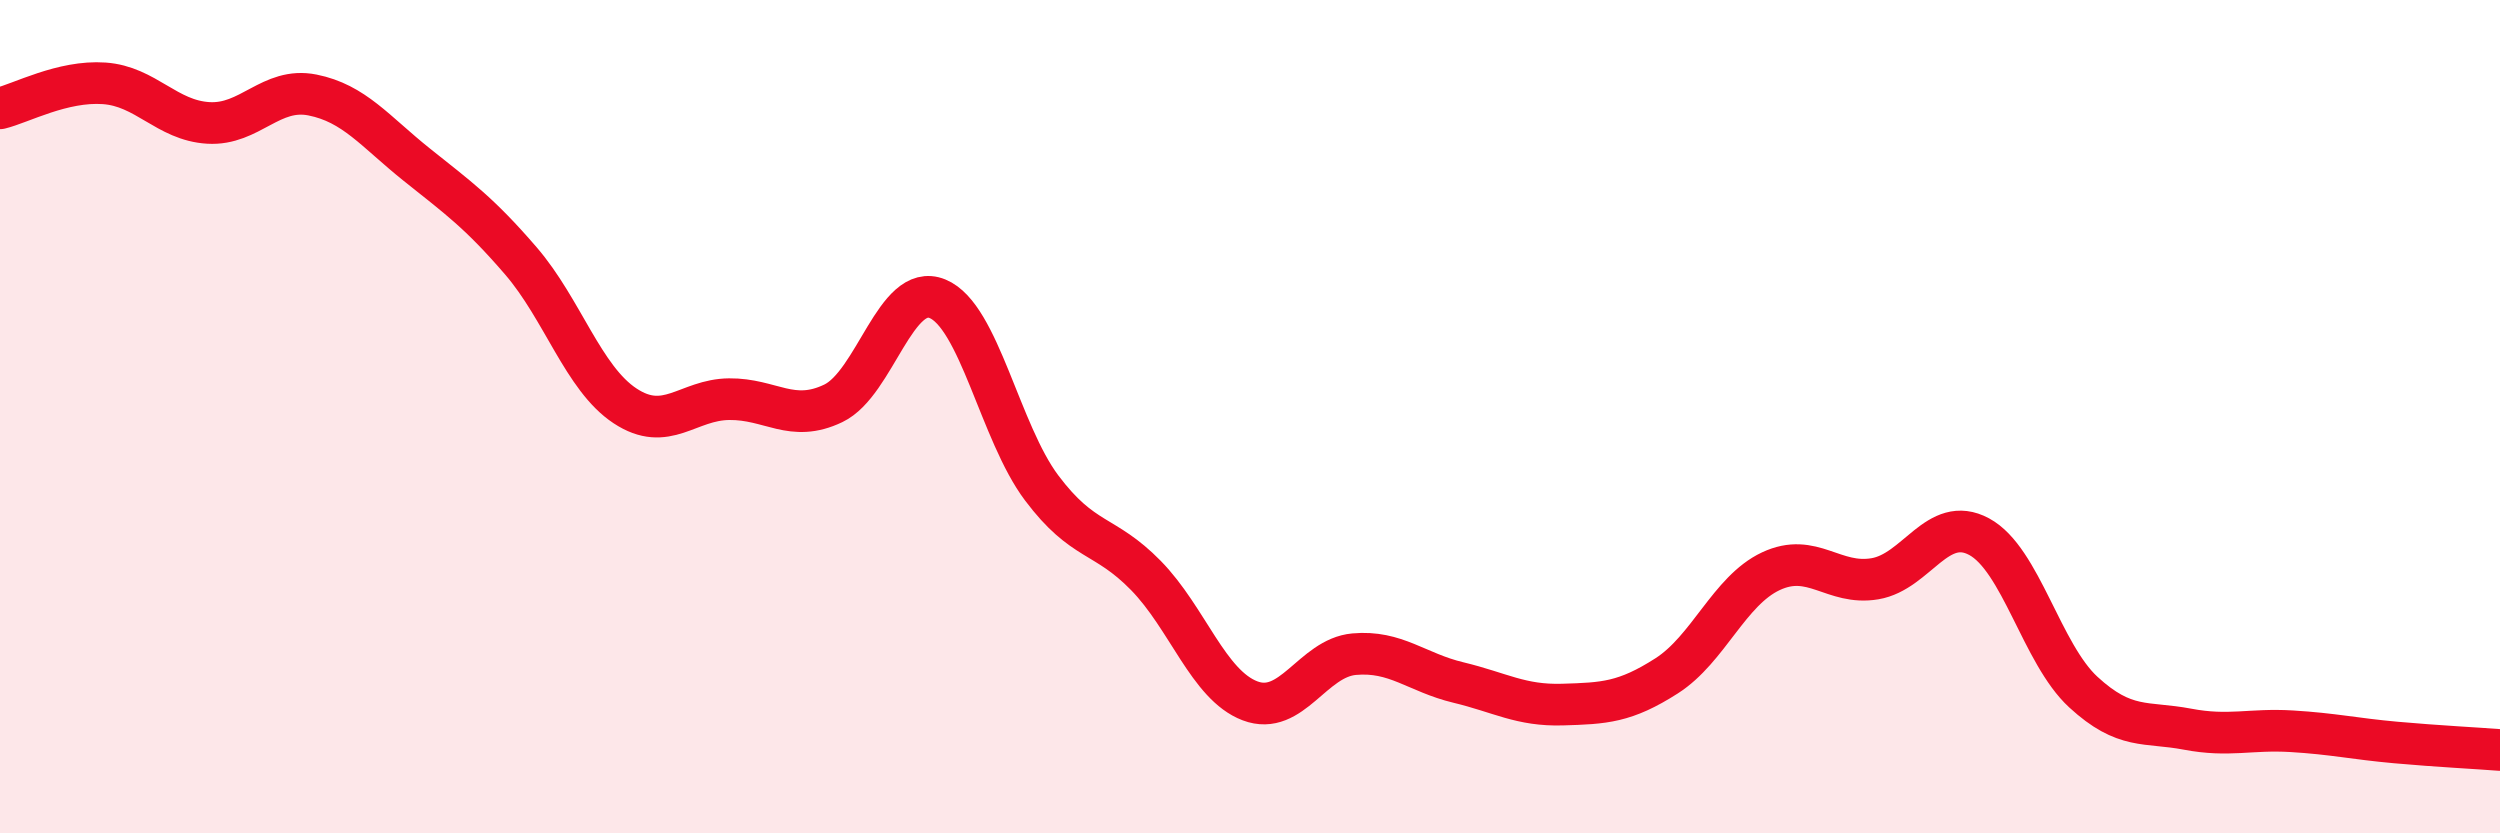
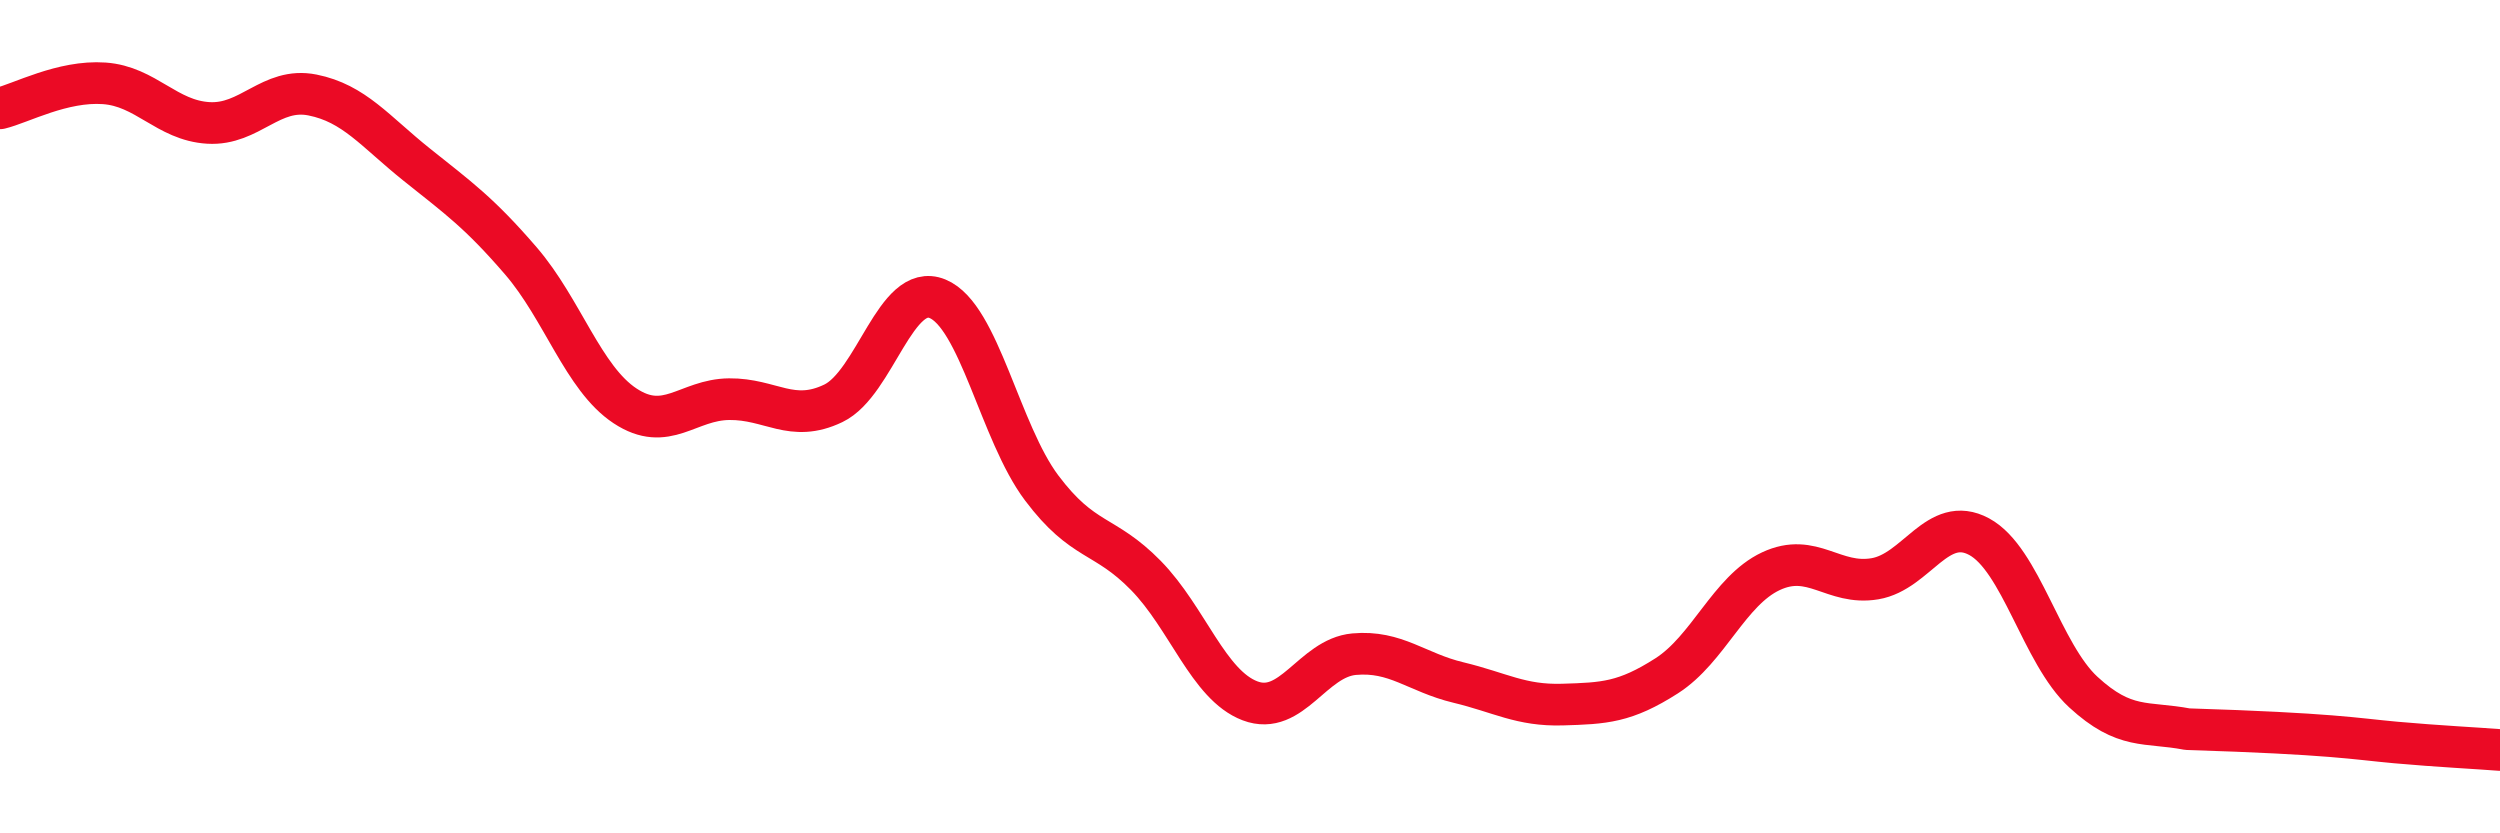
<svg xmlns="http://www.w3.org/2000/svg" width="60" height="20" viewBox="0 0 60 20">
-   <path d="M 0,2.6 C 0.5,2.48 1.5,1.93 2.5,2 C 3.5,2.07 4,2.89 5,2.95 C 6,3.01 6.5,2.08 7.5,2.28 C 8.5,2.48 9,3.15 10,3.95 C 11,4.75 11.5,5.1 12.5,6.26 C 13.5,7.42 14,9.08 15,9.74 C 16,10.4 16.5,9.59 17.5,9.58 C 18.5,9.57 19,10.16 20,9.68 C 21,9.2 21.5,6.76 22.5,7.17 C 23.5,7.58 24,10.38 25,11.71 C 26,13.04 26.5,12.79 27.5,13.81 C 28.5,14.83 29,16.44 30,16.82 C 31,17.2 31.5,15.79 32.5,15.7 C 33.5,15.61 34,16.14 35,16.38 C 36,16.62 36.5,16.94 37.5,16.91 C 38.5,16.88 39,16.86 40,16.22 C 41,15.58 41.5,14.18 42.5,13.71 C 43.5,13.24 44,14.06 45,13.89 C 46,13.72 46.5,12.34 47.5,12.88 C 48.5,13.42 49,15.69 50,16.61 C 51,17.53 51.5,17.31 52.5,17.5 C 53.5,17.69 54,17.49 55,17.55 C 56,17.61 56.5,17.73 57.5,17.82 C 58.5,17.91 59.5,17.96 60,18L60 20L0 20Z" fill="#EB0A25" opacity="0.1" stroke-linecap="round" stroke-linejoin="round" />
-   <path d="M 0,2.6 C 0.5,2.48 1.5,1.93 2.5,2 C 3.5,2.07 4,2.89 5,2.95 C 6,3.01 6.5,2.08 7.5,2.28 C 8.5,2.48 9,3.15 10,3.95 C 11,4.75 11.5,5.1 12.5,6.26 C 13.5,7.42 14,9.08 15,9.74 C 16,10.4 16.5,9.59 17.5,9.58 C 18.5,9.57 19,10.16 20,9.68 C 21,9.2 21.5,6.76 22.5,7.17 C 23.5,7.58 24,10.38 25,11.71 C 26,13.04 26.5,12.79 27.5,13.81 C 28.5,14.83 29,16.44 30,16.82 C 31,17.2 31.5,15.79 32.5,15.7 C 33.5,15.61 34,16.14 35,16.38 C 36,16.62 36.5,16.94 37.5,16.91 C 38.5,16.88 39,16.86 40,16.22 C 41,15.58 41.5,14.18 42.5,13.71 C 43.5,13.24 44,14.06 45,13.89 C 46,13.72 46.5,12.34 47.5,12.88 C 48.5,13.42 49,15.69 50,16.61 C 51,17.53 51.5,17.31 52.5,17.5 C 53.5,17.69 54,17.49 55,17.55 C 56,17.61 56.5,17.73 57.5,17.82 C 58.5,17.91 59.5,17.96 60,18" stroke="#EB0A25" stroke-width="1" fill="none" stroke-linecap="round" stroke-linejoin="round" />
+   <path d="M 0,2.6 C 0.5,2.48 1.5,1.93 2.5,2 C 3.5,2.07 4,2.89 5,2.95 C 6,3.01 6.5,2.08 7.5,2.28 C 8.5,2.48 9,3.15 10,3.95 C 11,4.75 11.5,5.1 12.5,6.26 C 13.5,7.42 14,9.08 15,9.74 C 16,10.4 16.5,9.59 17.5,9.58 C 18.5,9.57 19,10.16 20,9.68 C 21,9.2 21.5,6.76 22.5,7.17 C 23.5,7.58 24,10.38 25,11.71 C 26,13.04 26.5,12.79 27.5,13.81 C 28.5,14.83 29,16.44 30,16.82 C 31,17.2 31.5,15.79 32.5,15.7 C 33.5,15.61 34,16.14 35,16.38 C 36,16.62 36.5,16.94 37.5,16.91 C 38.5,16.88 39,16.86 40,16.22 C 41,15.58 41.5,14.18 42.5,13.71 C 43.5,13.24 44,14.06 45,13.89 C 46,13.72 46.5,12.34 47.5,12.88 C 48.5,13.42 49,15.69 50,16.61 C 51,17.53 51.5,17.31 52.5,17.5 C 56,17.61 56.5,17.73 57.5,17.82 C 58.5,17.91 59.5,17.96 60,18" stroke="#EB0A25" stroke-width="1" fill="none" stroke-linecap="round" stroke-linejoin="round" />
</svg>